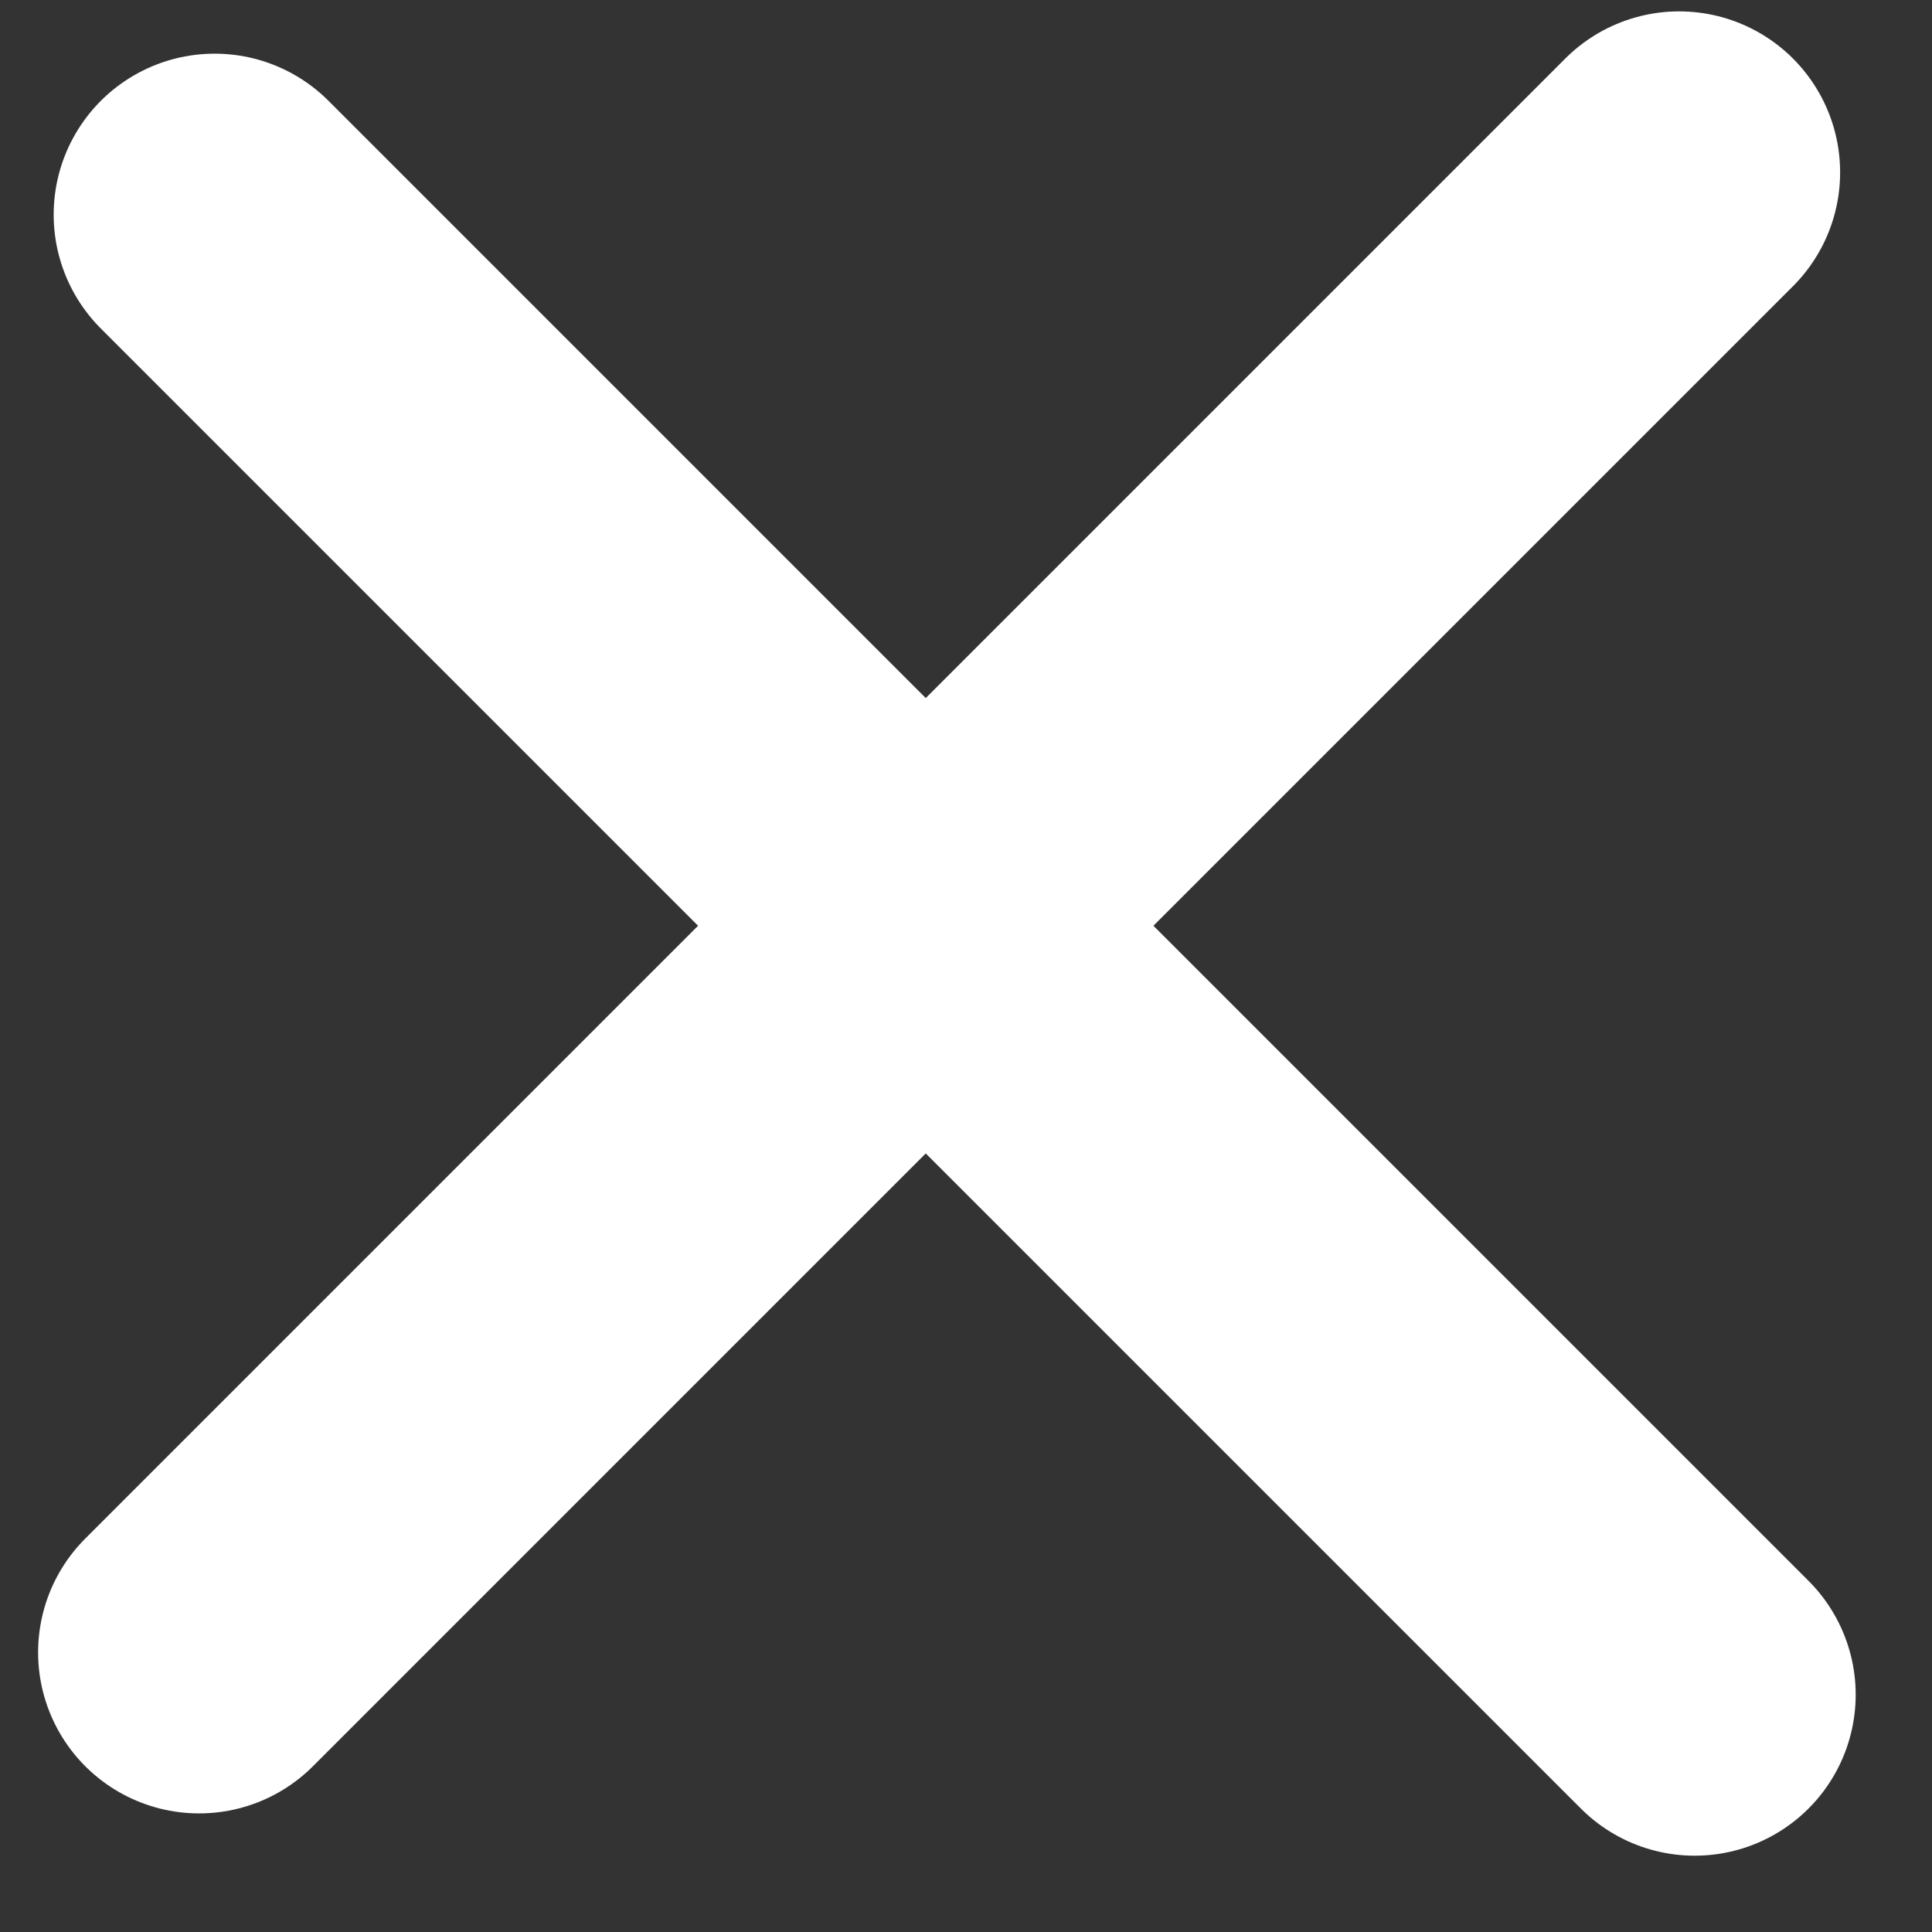
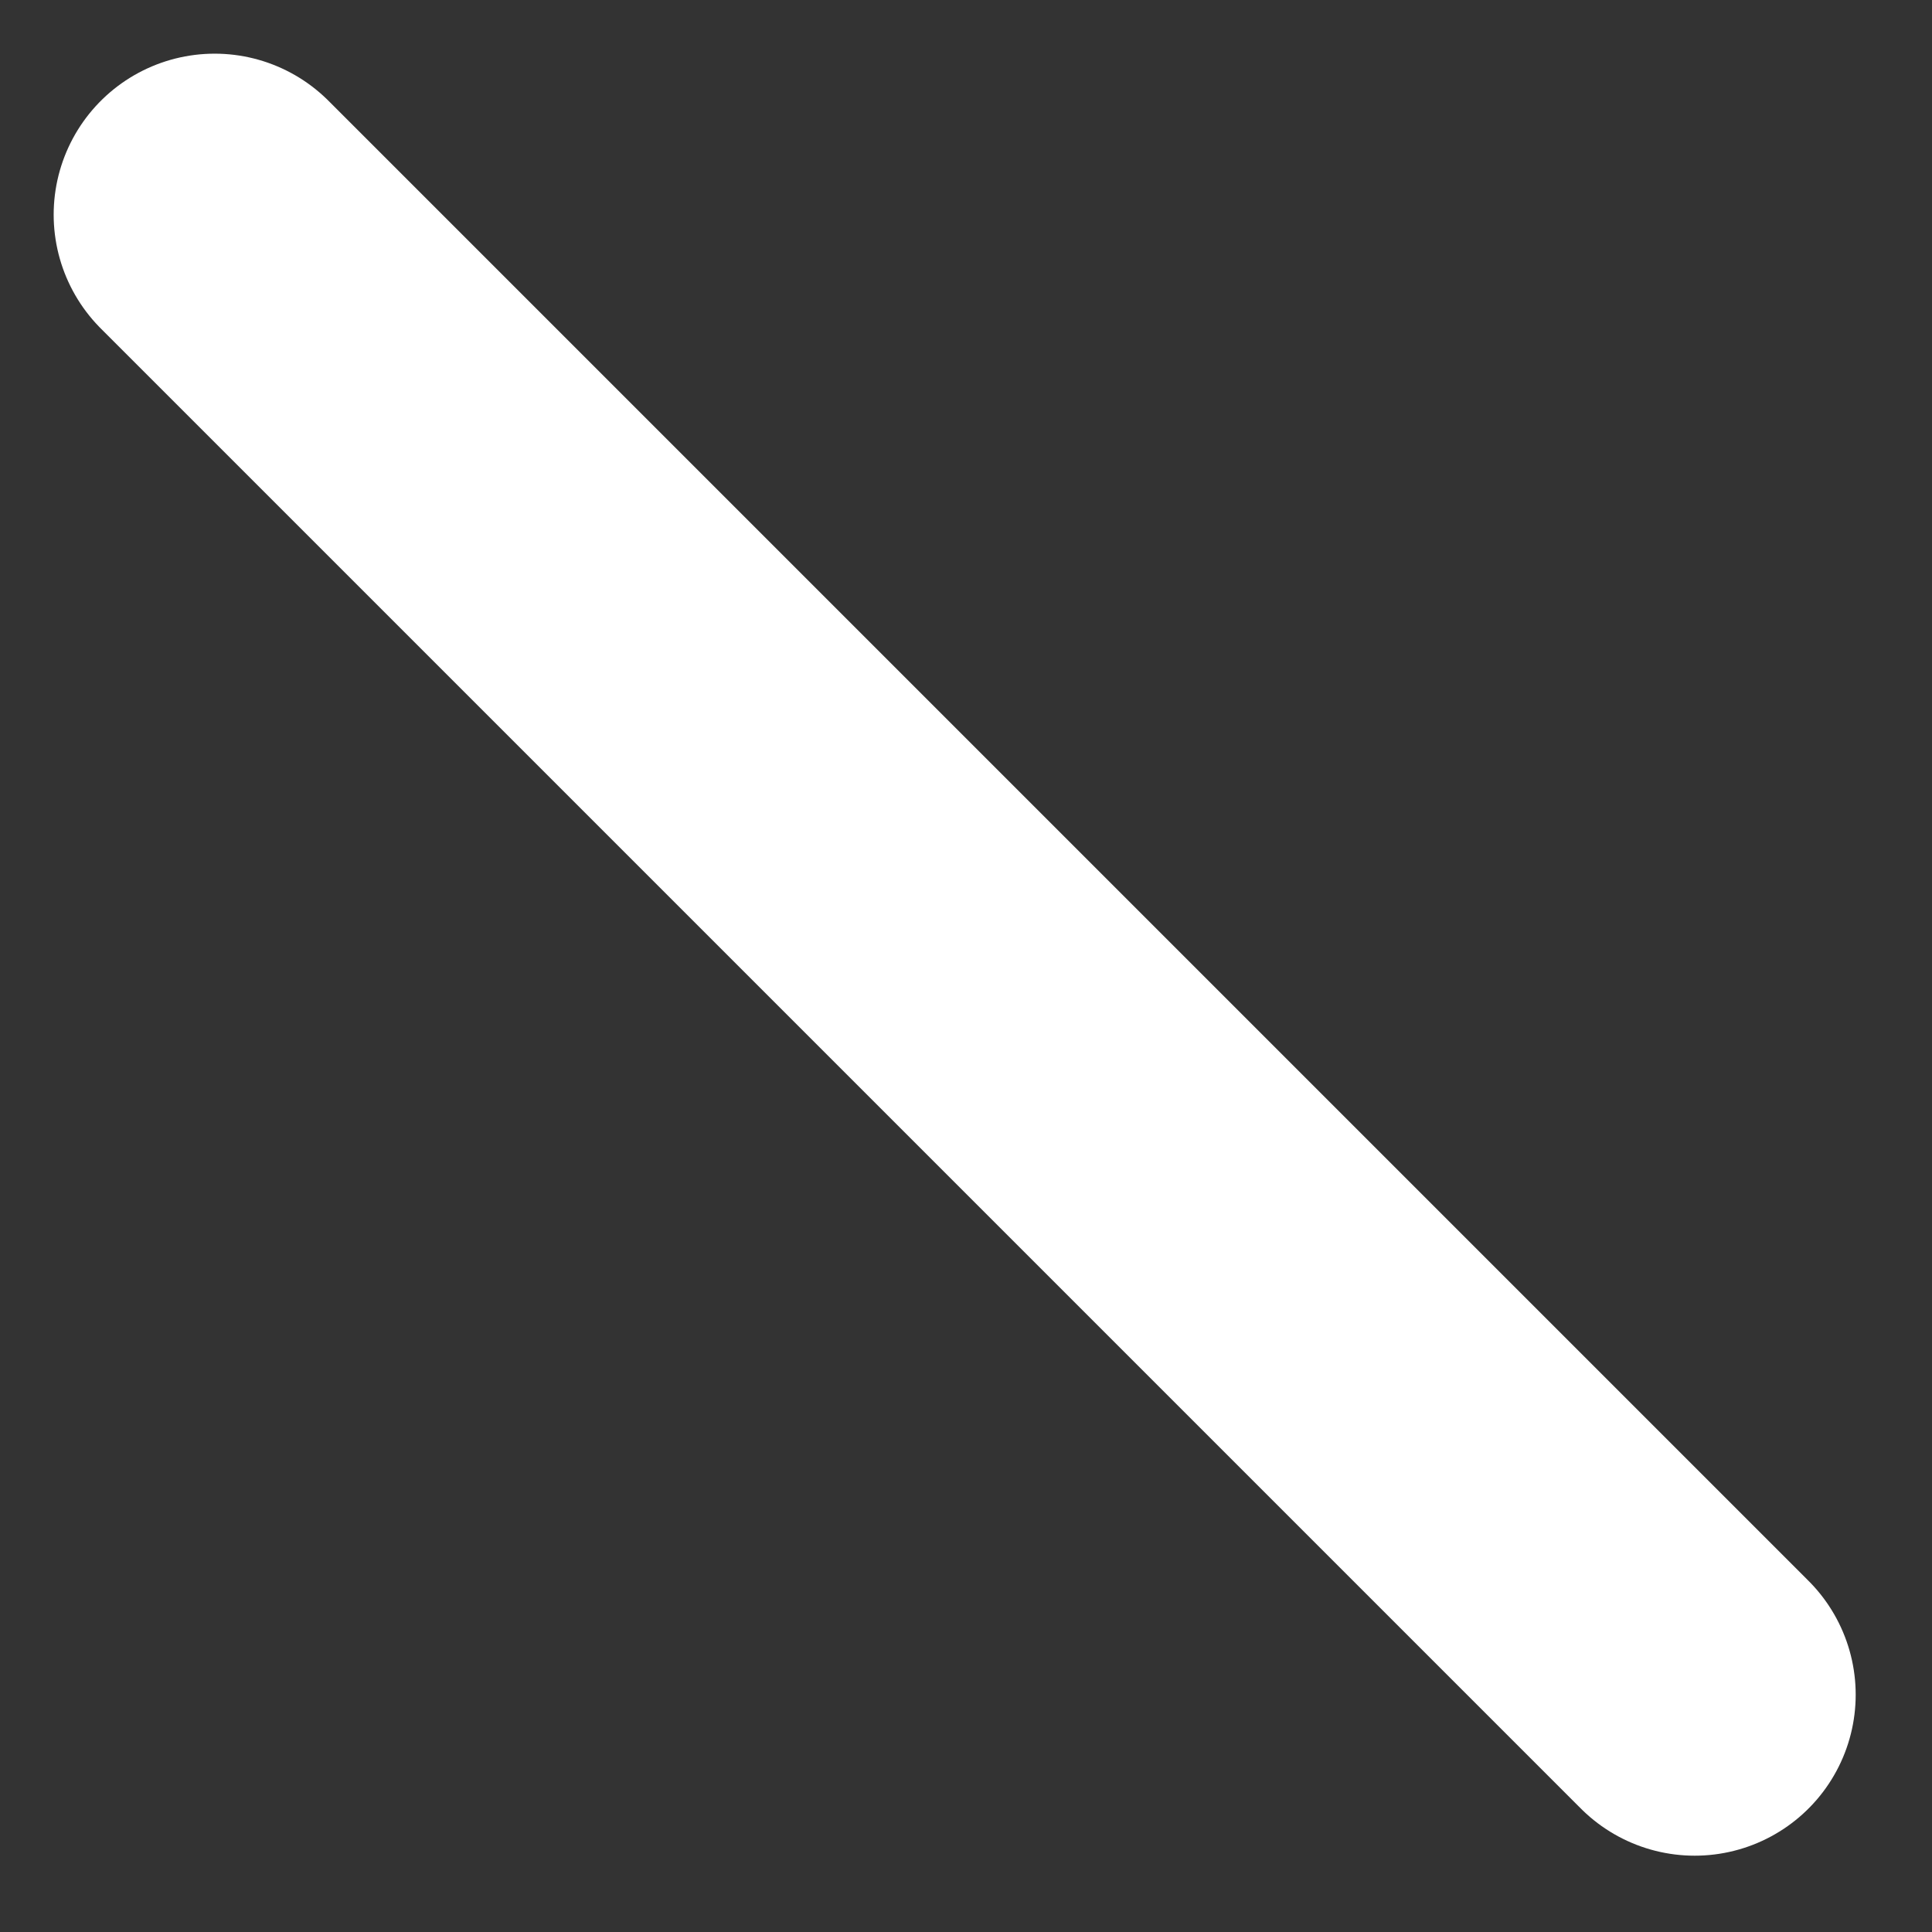
<svg xmlns="http://www.w3.org/2000/svg" width="18" height="18" viewBox="0 0 18 18" fill="none">
  <rect x="0" y="0" width="18" height="18" fill="#333333" stroke="none" />
  <path d="M2 2L15.789 15.789" stroke="white" stroke-width="3" stroke-linecap="round" />
-   <path d="M1.855 15.395L15.644 1.606" stroke="white" stroke-width="3" stroke-linecap="round" />
</svg>